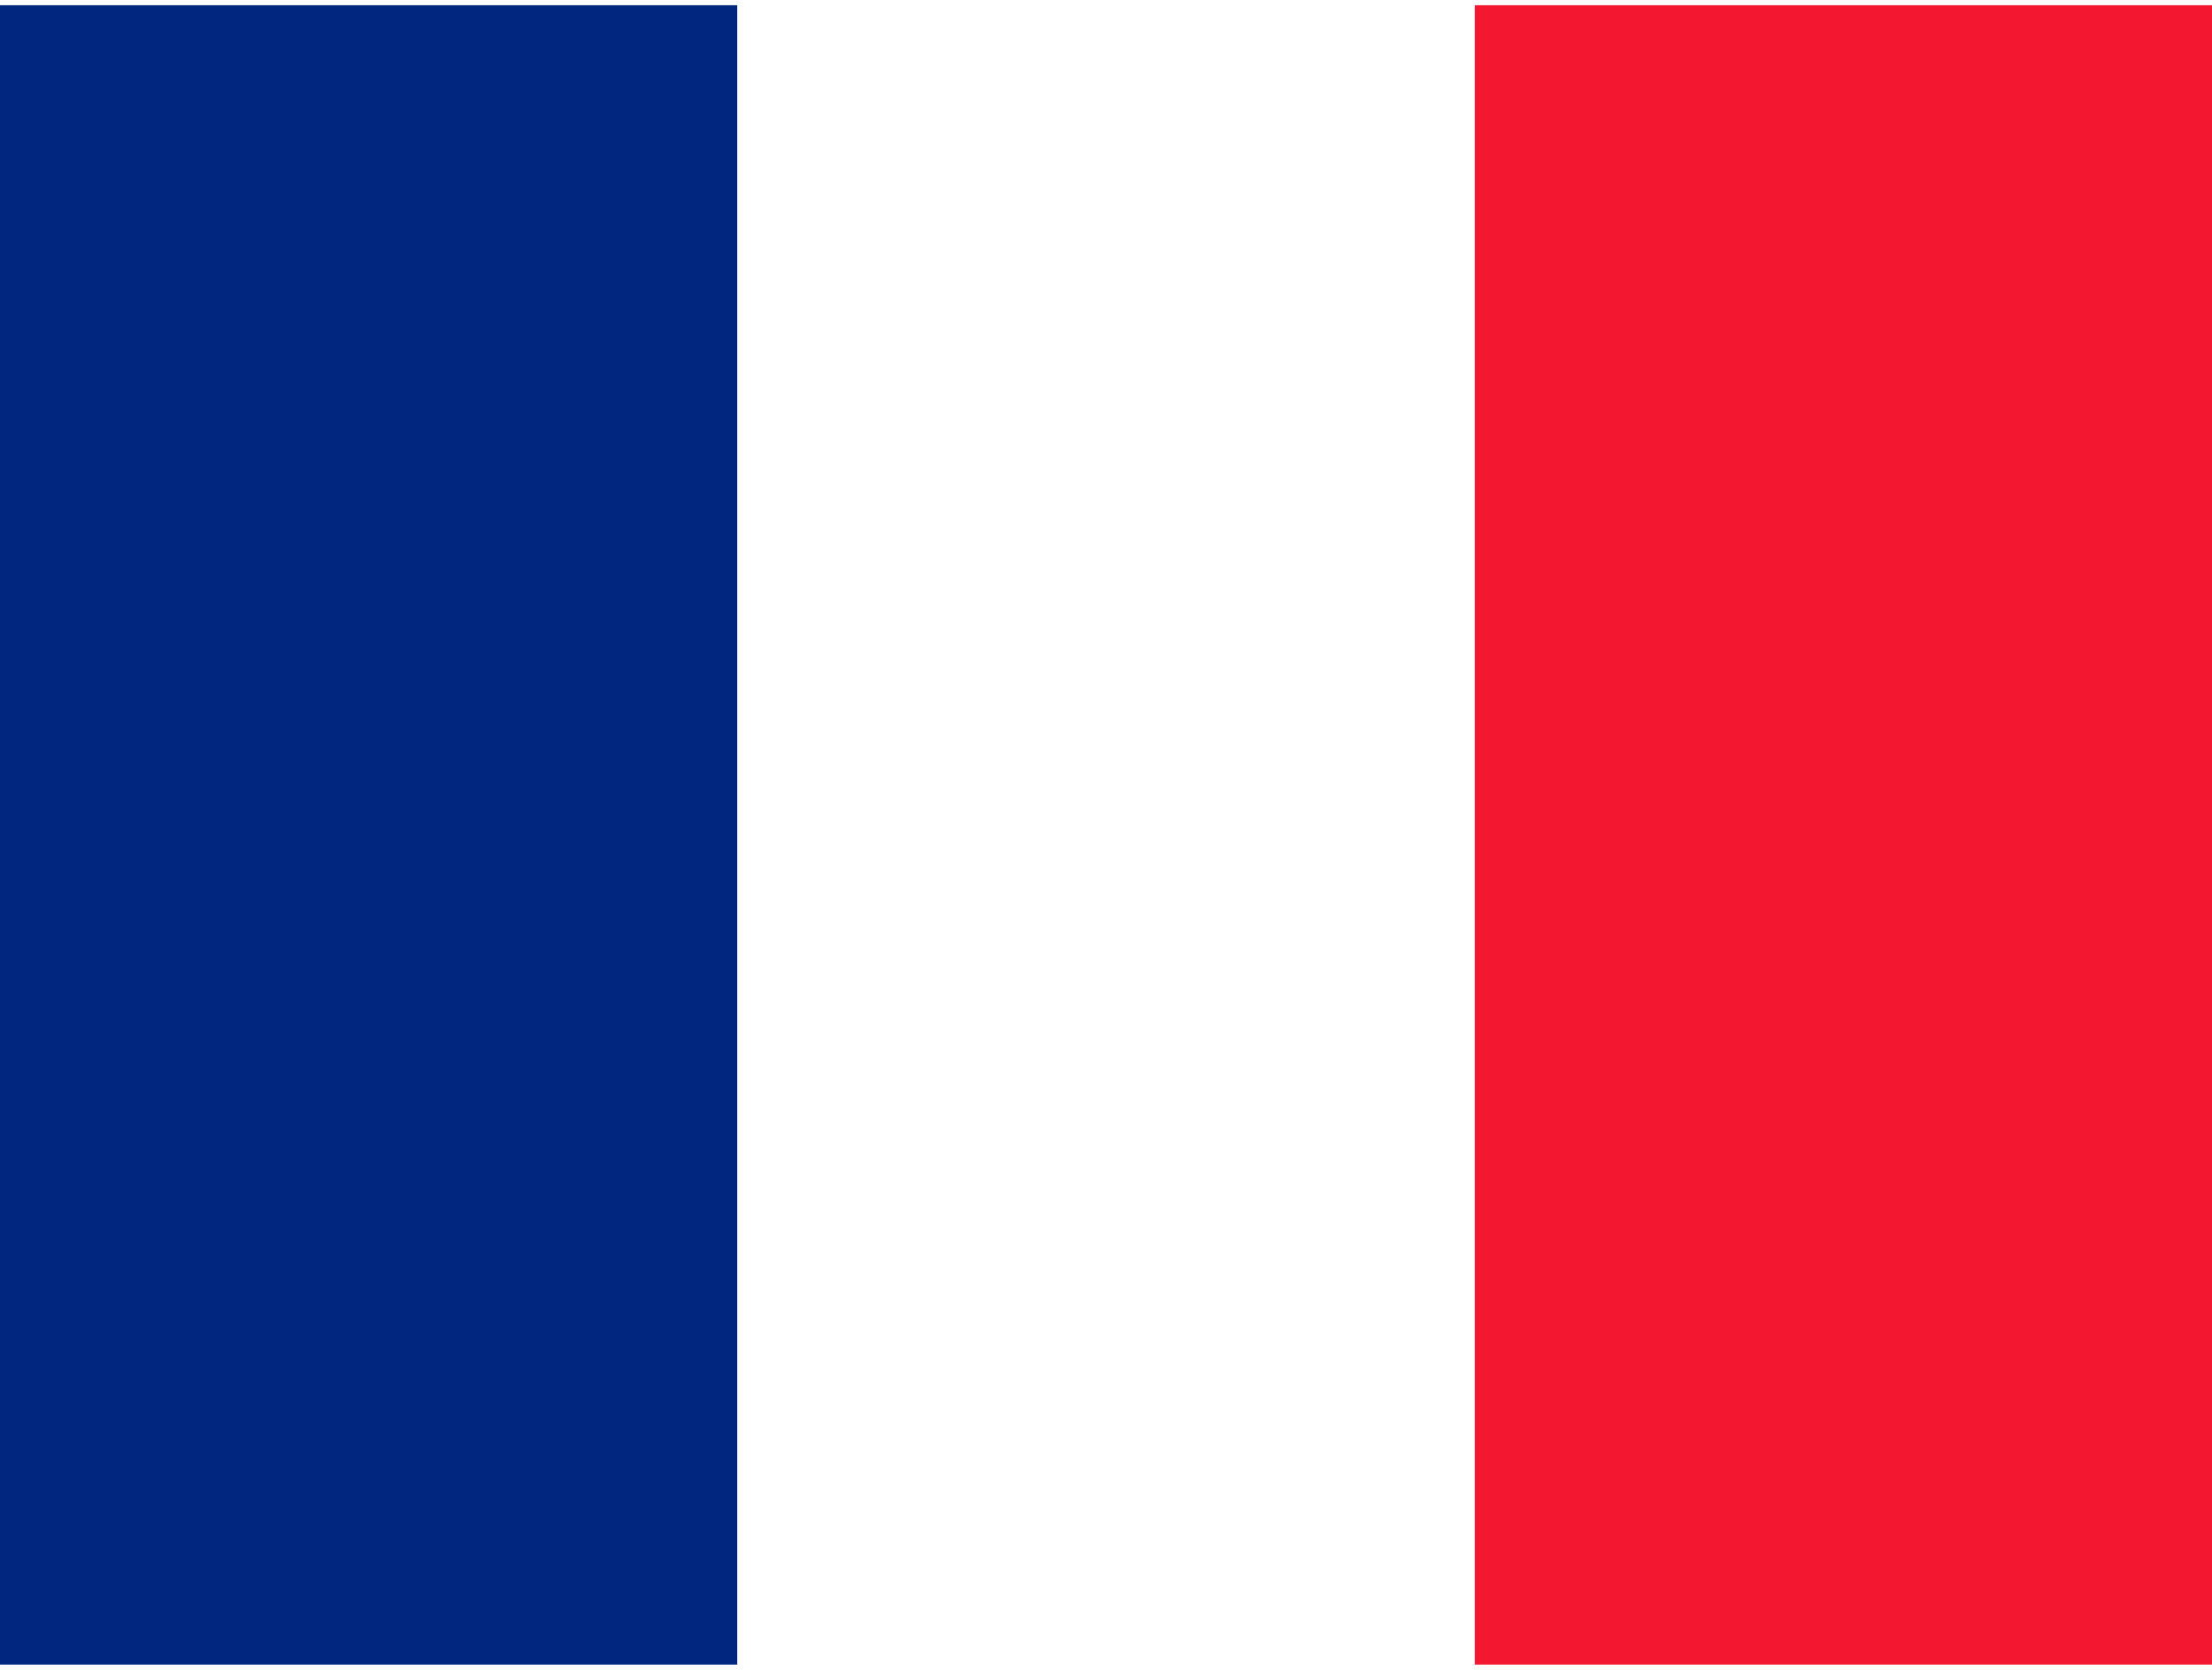
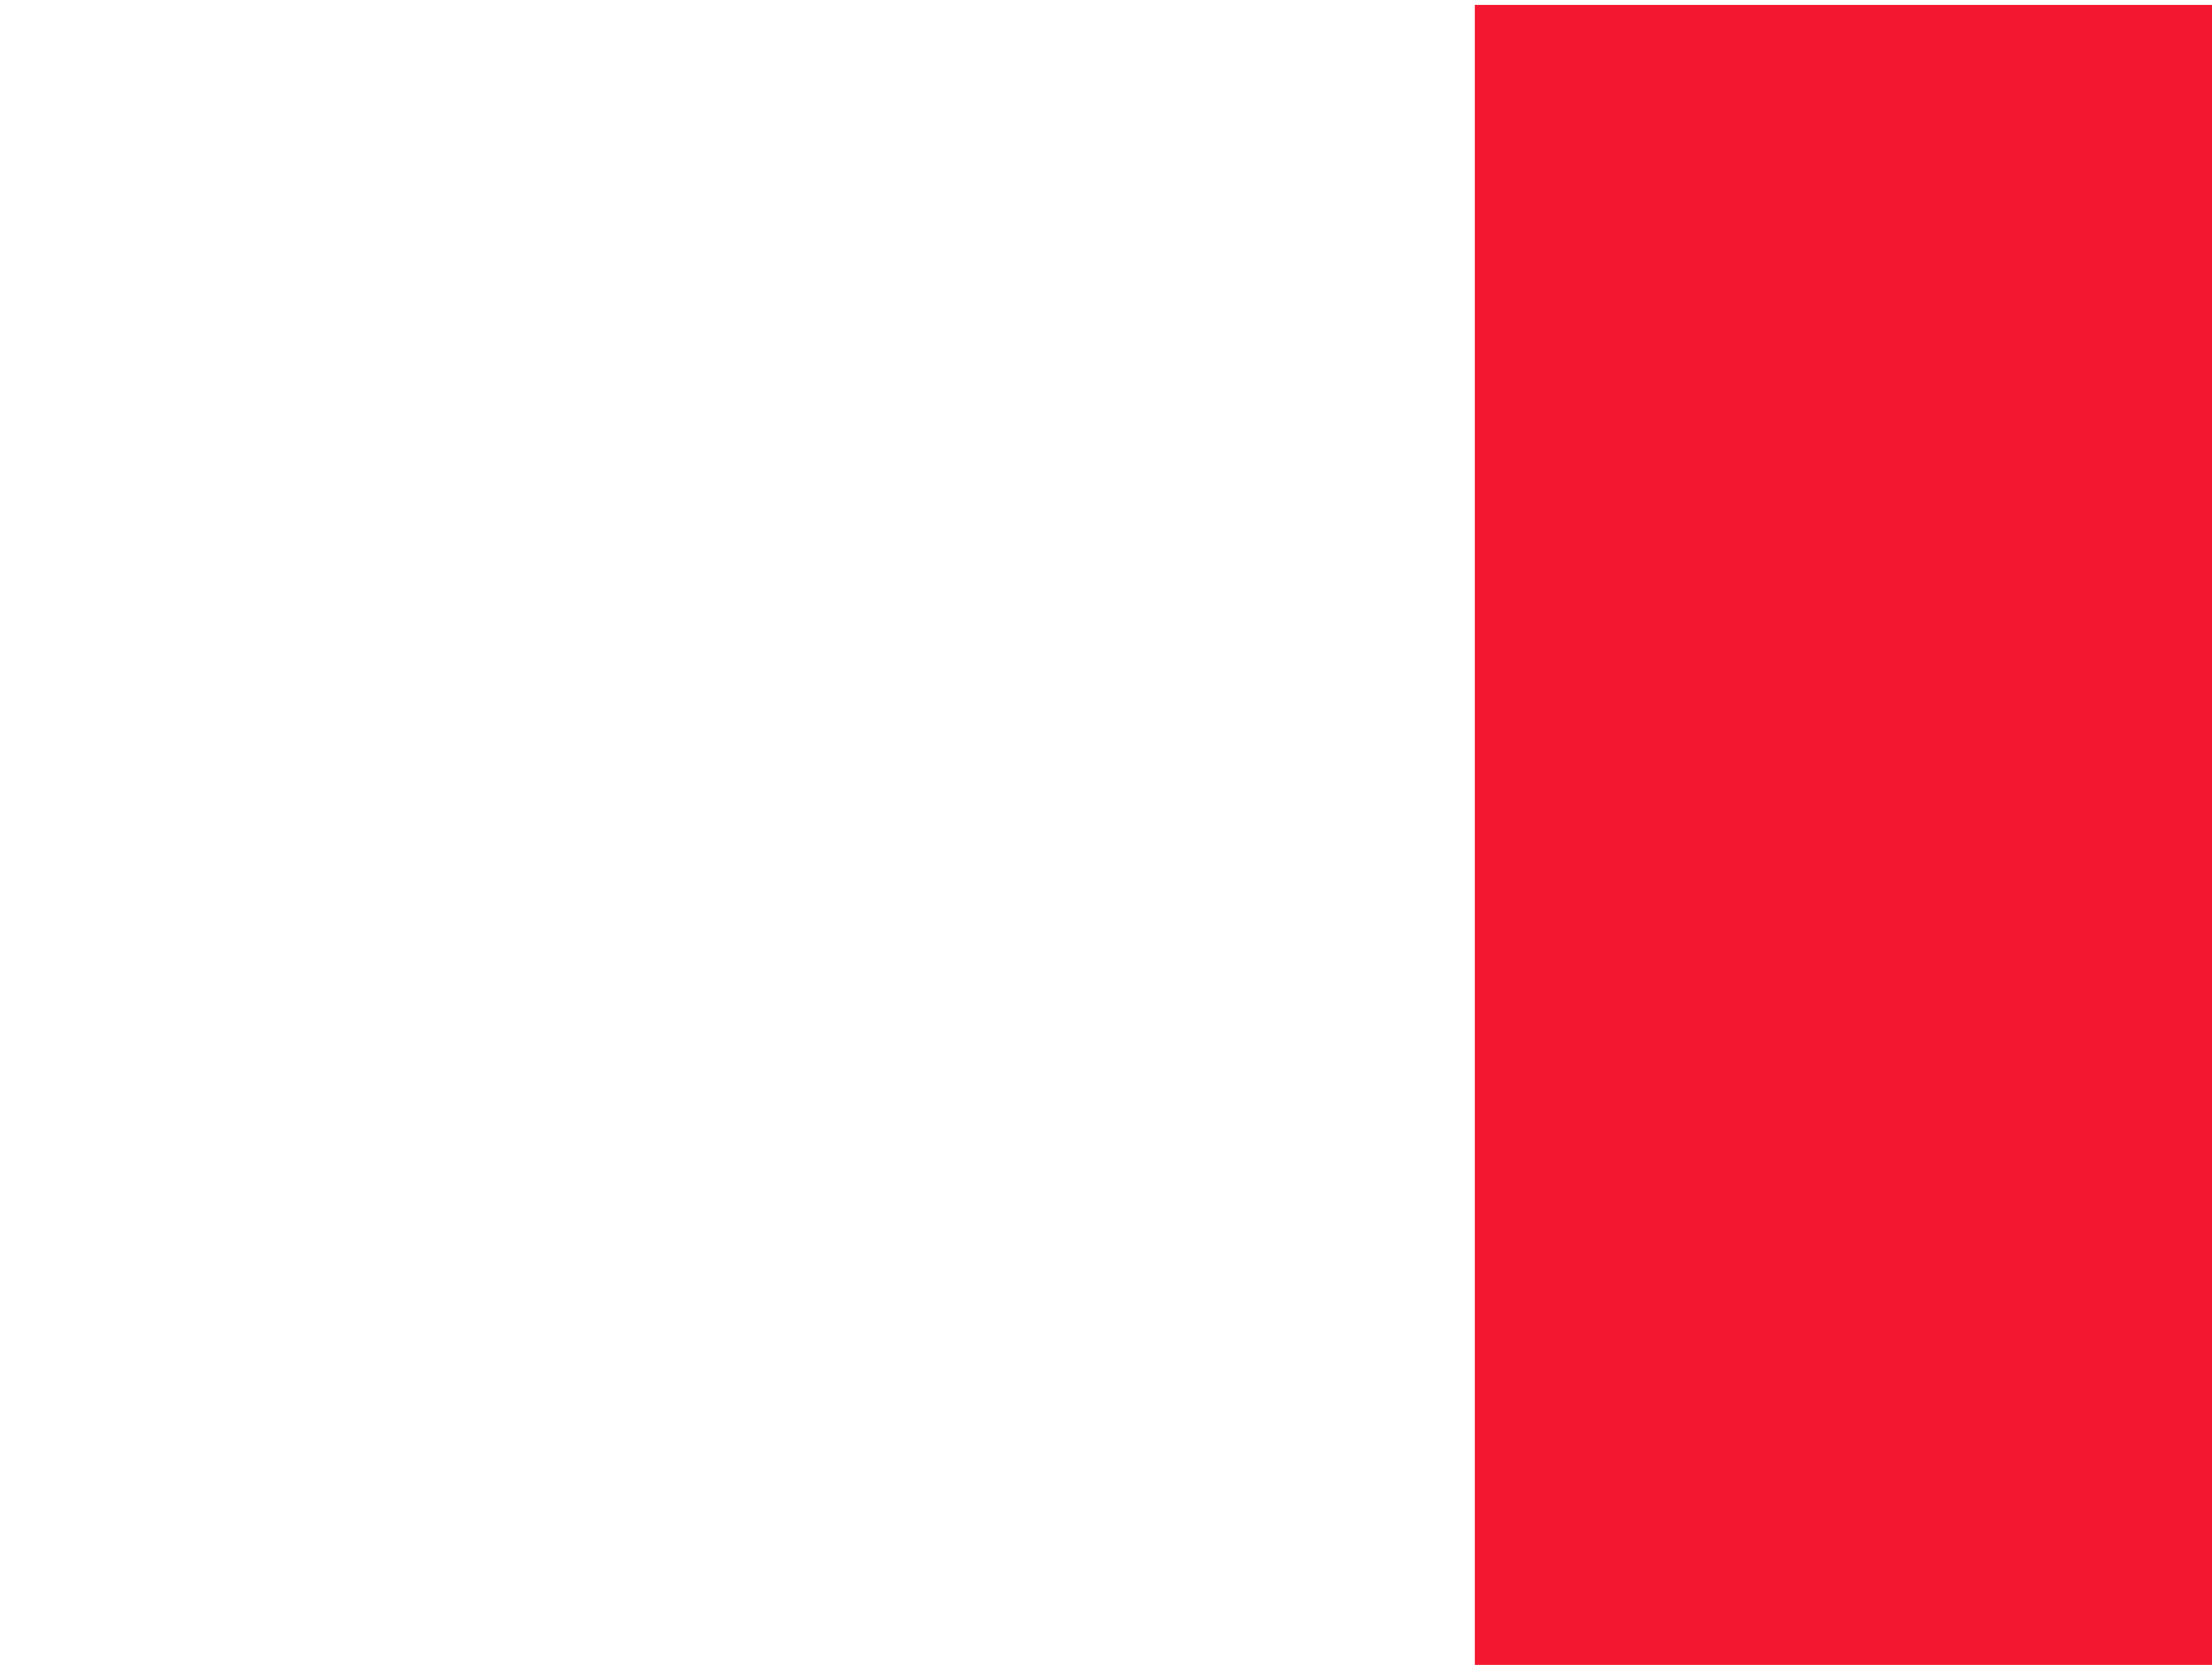
<svg xmlns="http://www.w3.org/2000/svg" id="flag-icon-css-fr" viewBox="0 0 640 480" width="53" height="40">
  <g fill-rule="evenodd" stroke-width="1pt">
    <path fill="#fff" d="M0 0h640v480H0z" />
-     <path fill="#00267f" d="M0 0h213.3v480H0z" />
    <path fill="#f31830" d="M426.7 0H640v480H426.7z" />
  </g>
</svg>